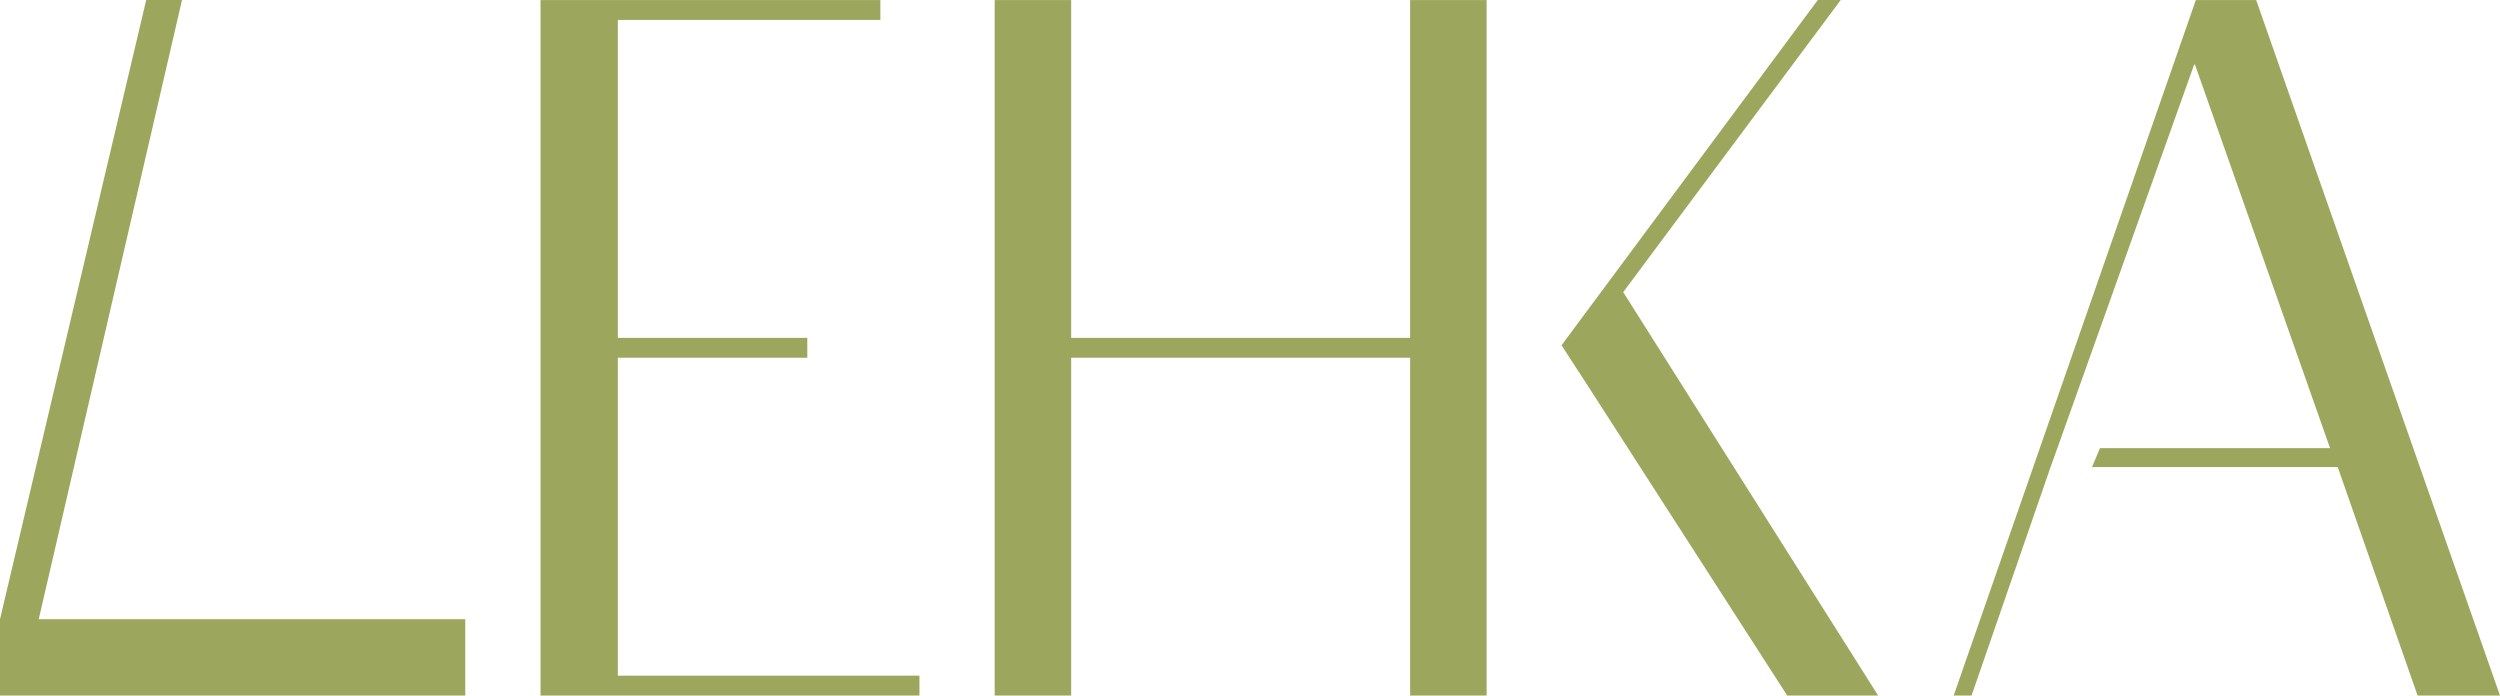
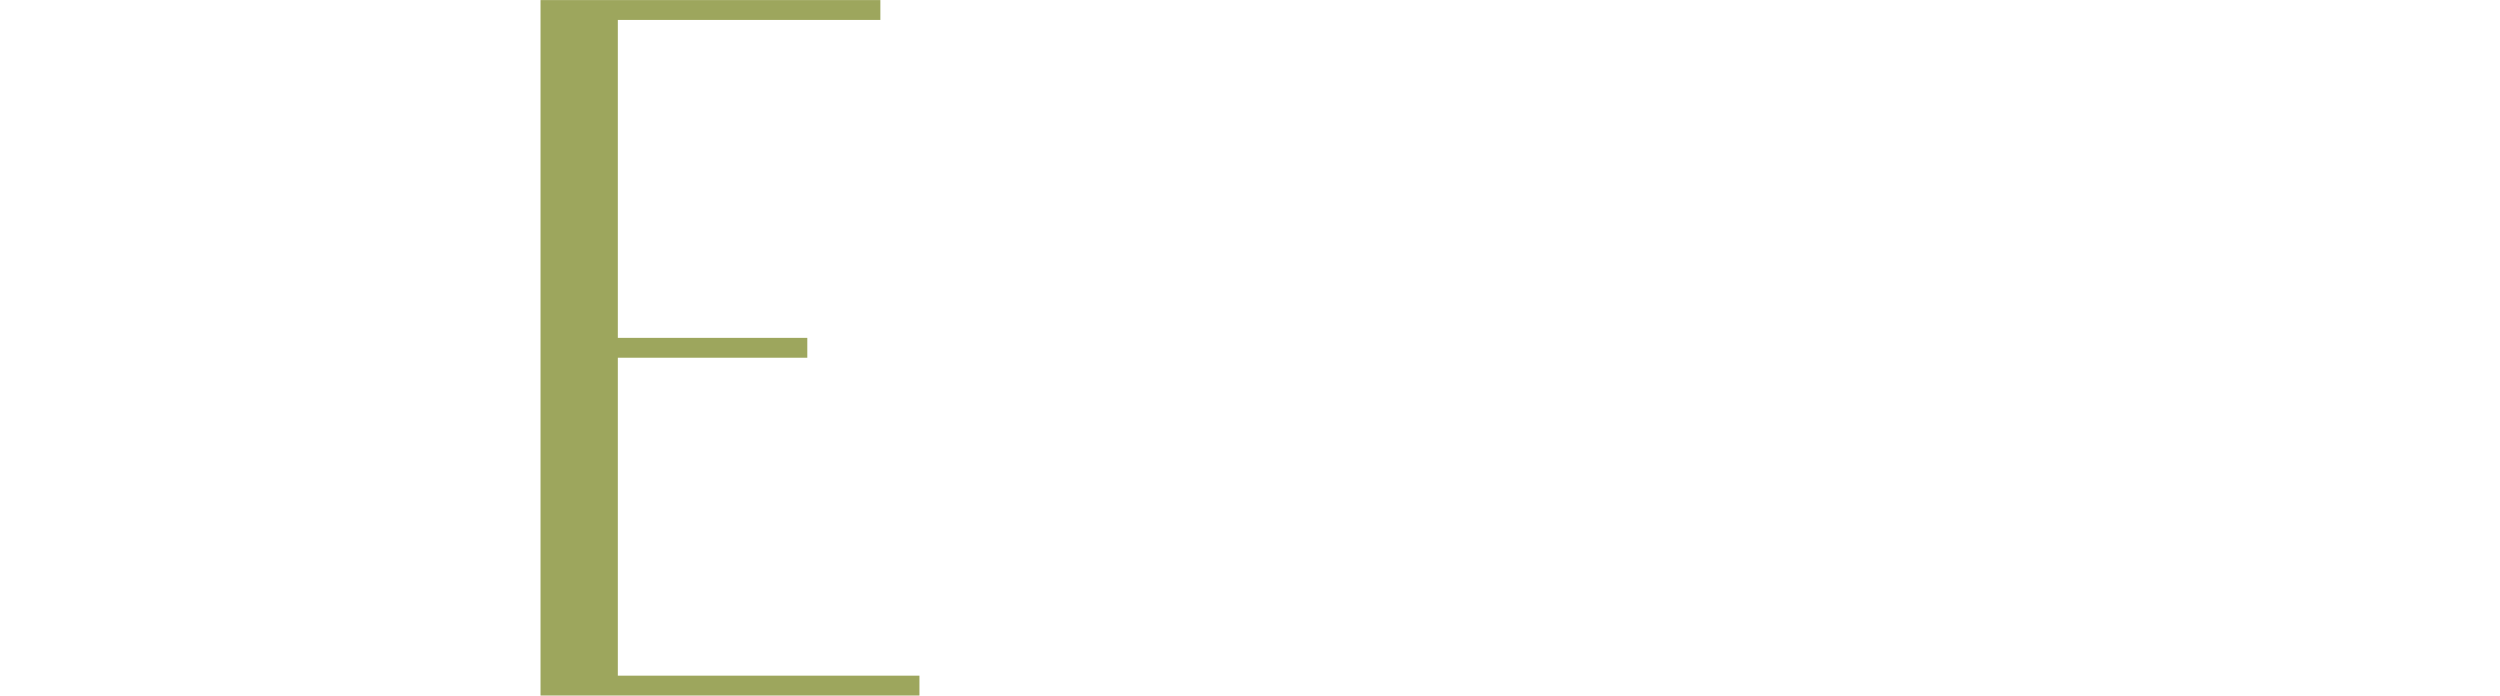
<svg xmlns="http://www.w3.org/2000/svg" id="Layer_1" data-name="Layer 1" viewBox="0 0 1056.23 293.86">
  <defs>
    <style>
      .cls-1 {
        fill: #9da65d;
      }
    </style>
  </defs>
-   <path class="cls-1" d="m685.8,123.41L777.69,0h-9.68l-108.28,145.88,11.64,17.93,6.81,10.58,76.9,119.46h38.41l-107.7-170.44Z" />
  <path class="cls-1" d="m228.37.03h143.58v8.39h-110.92v134.32h80.05v8.4h-80.05v134.32h127.43v8.39h-160.09V.03Z" />
-   <path class="cls-1" d="m595.77.03v142.73h-143.21V.03h-32.31v293.82h32.31v-142.71h143.21v142.71h32.31V.03h-32.31Z" />
-   <path class="cls-1" d="m953.22.03h-25.5l-102.3,293.82h7.55l33.38-96.53,2.87-7.98,57.78-162.02h.37l57.06,162.02h-97.22l-3.34,7.98h103.79l33.75,96.53h34.81L953.22.03Z" />
-   <polygon class="cls-1" points="16.36 261.62 76.9 0 61.77 0 0 261.62 0 261.62 0 293.85 196.57 293.85 196.57 261.62 16.36 261.62" />
</svg>